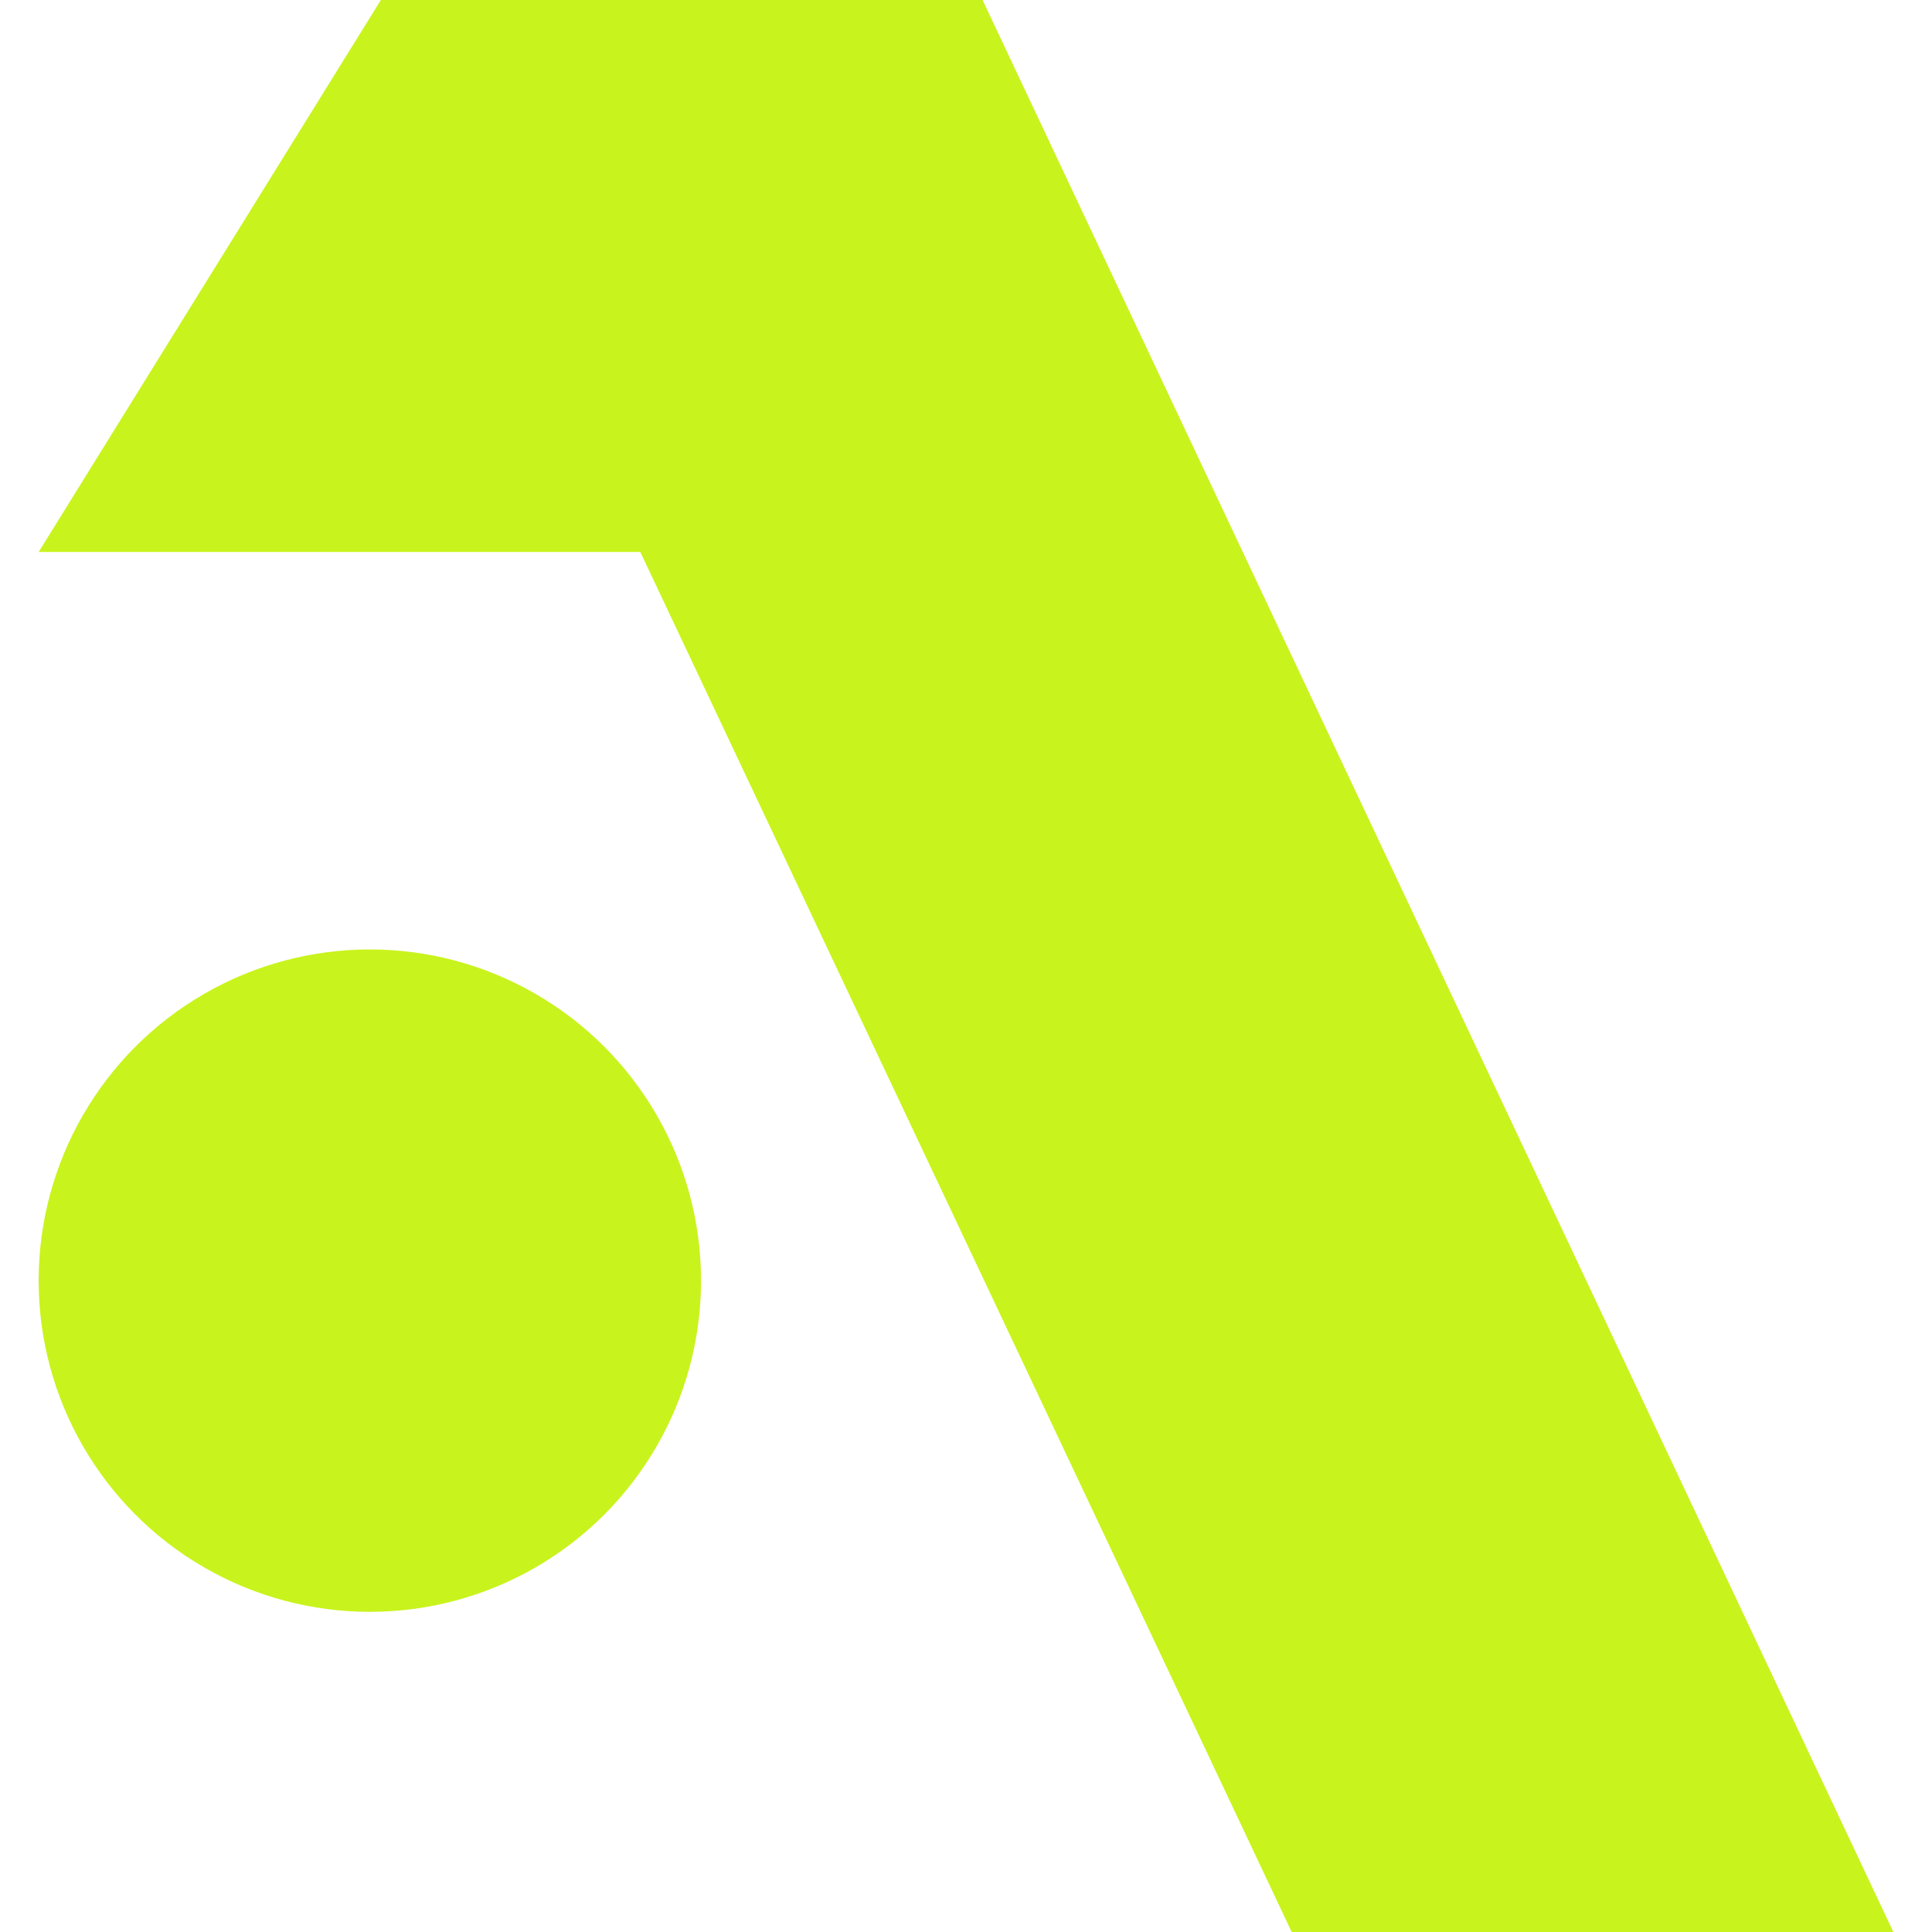
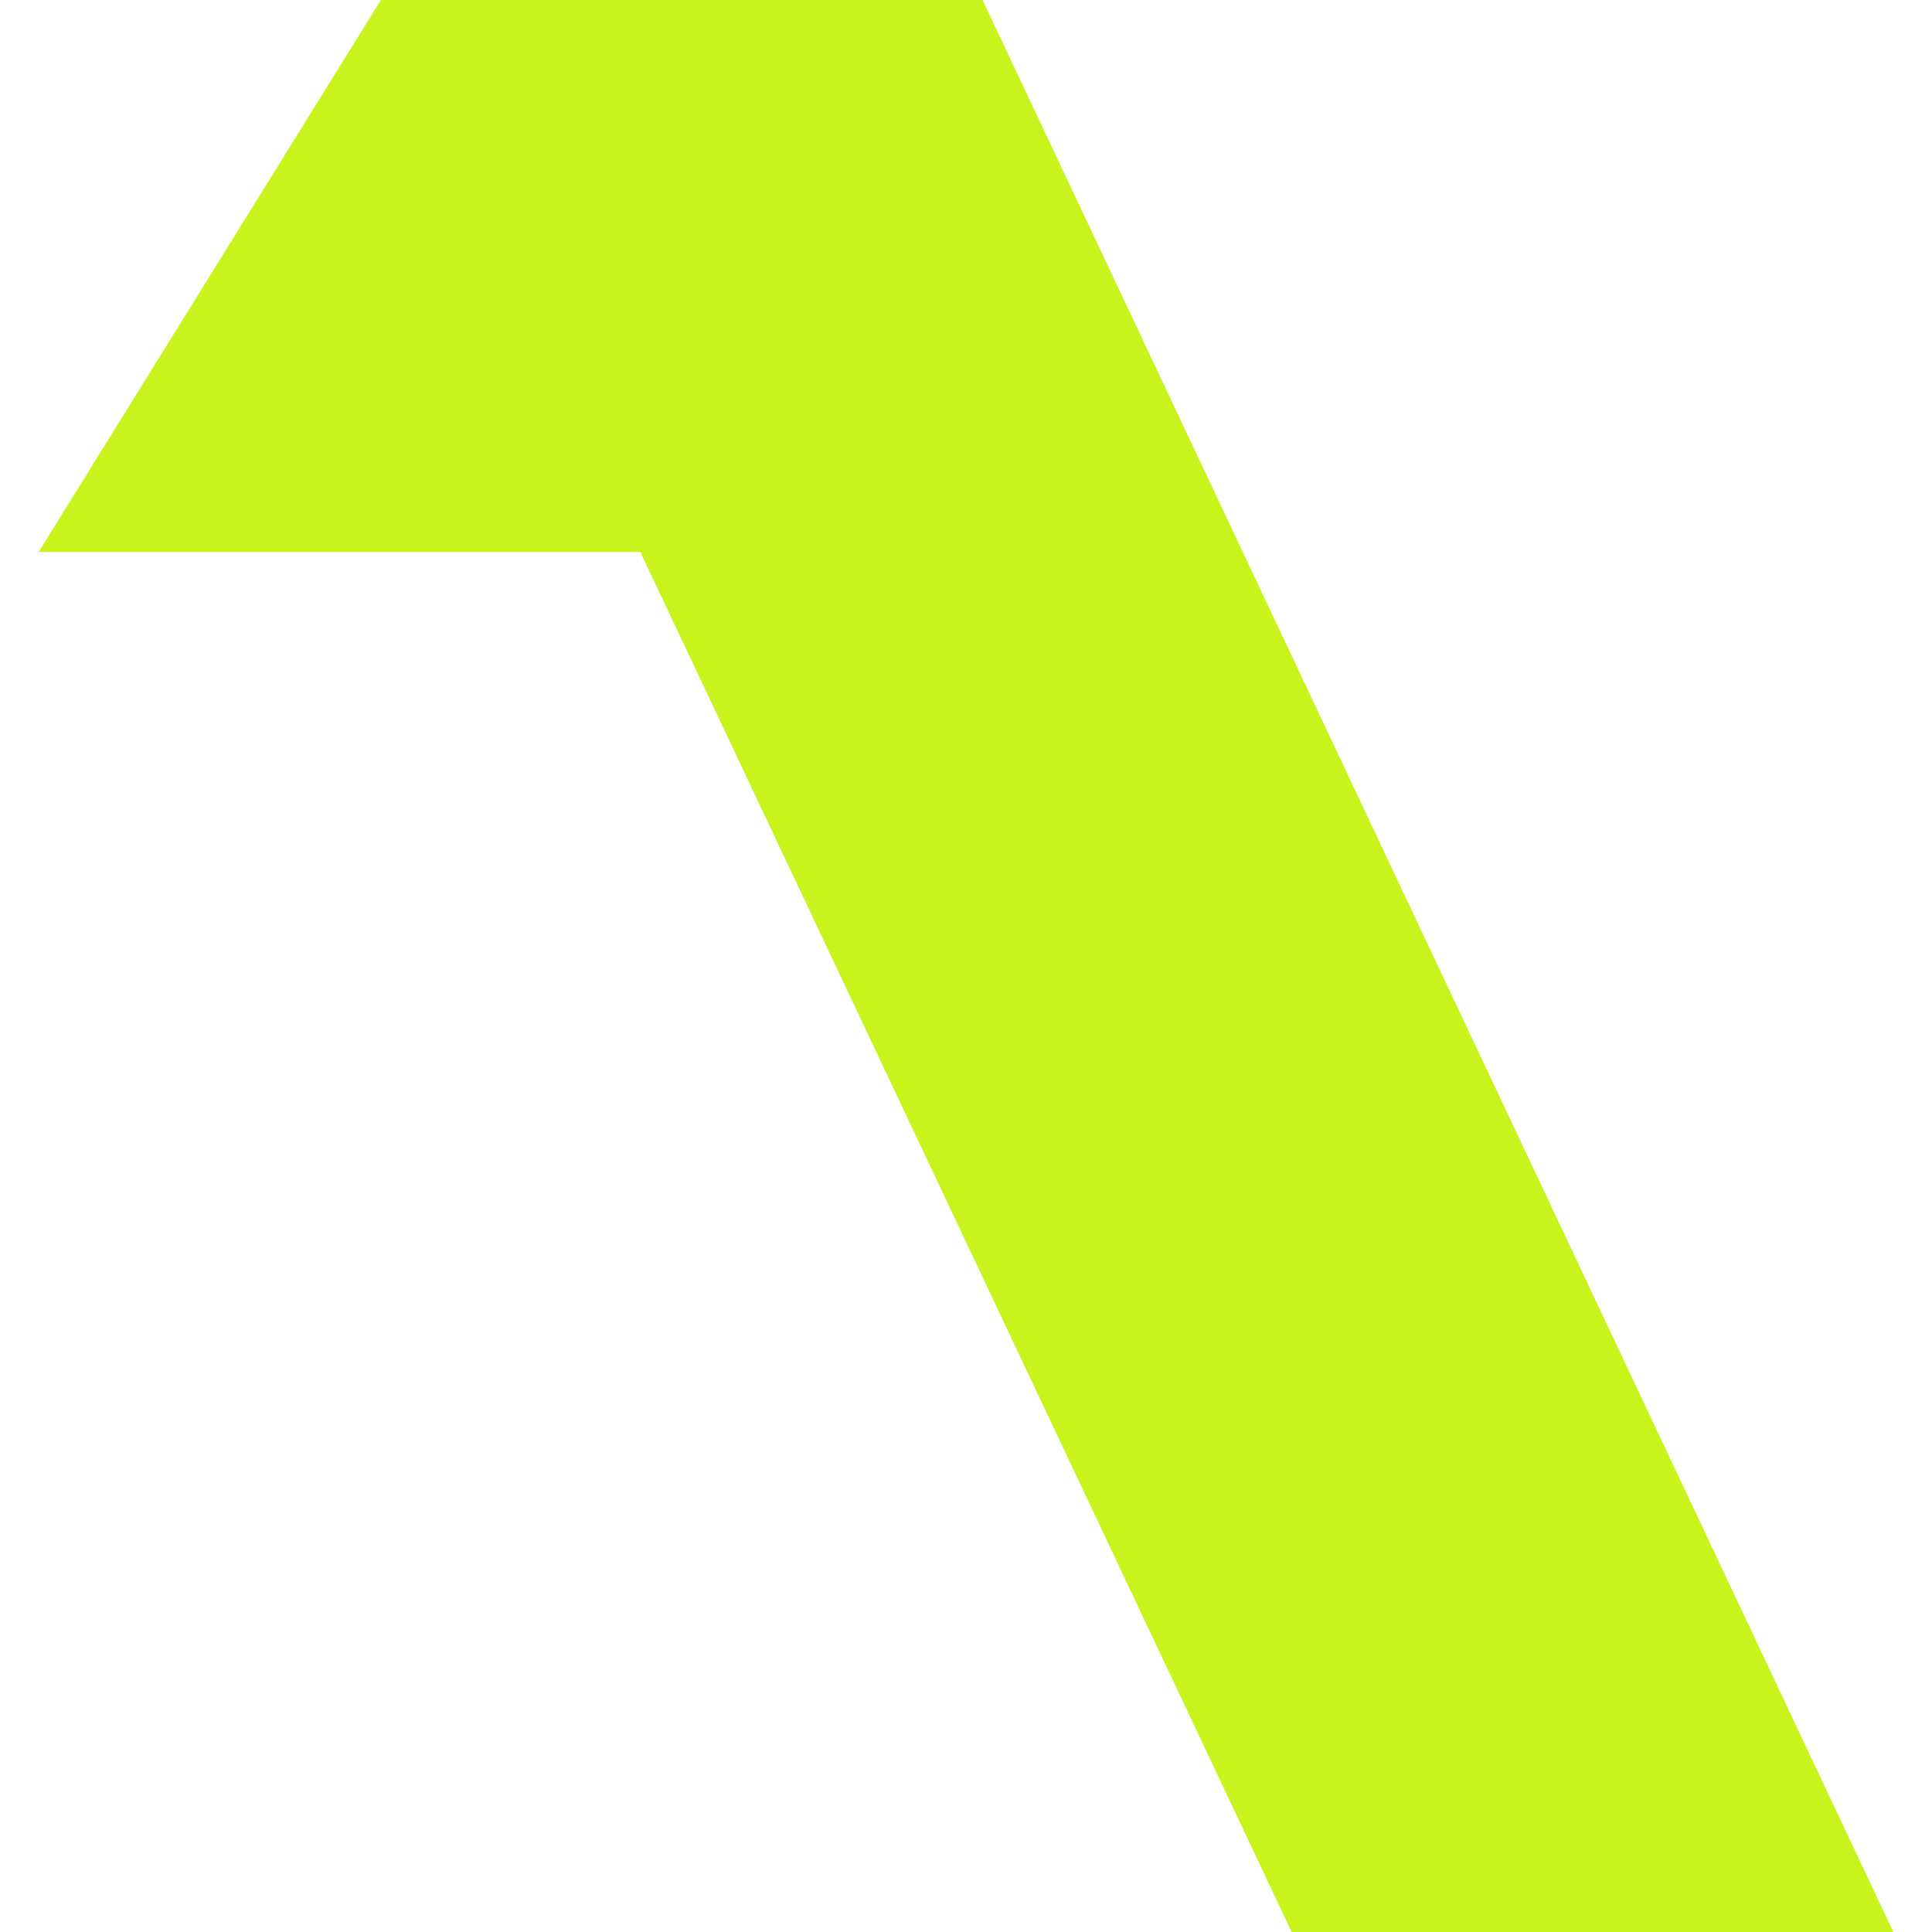
<svg xmlns="http://www.w3.org/2000/svg" version="1.1" id="Layer_1" x="0px" y="0px" viewBox="0 0 35 35" style="enable-background:new 0 0 35 35;" xml:space="preserve">
  <style type="text/css">
	.st0{fill-rule:evenodd;clip-rule:evenodd;fill:#C9F31D;}
</style>
  <g>
    <polygon class="st0" points="17.8,0 6.9,0 6.9,0 6.9,0 0.7,10 11.6,10 23.4,35 34.3,35  " />
-     <ellipse class="st0" cx="6.7" cy="23.2" rx="6" ry="6" />
  </g>
</svg>